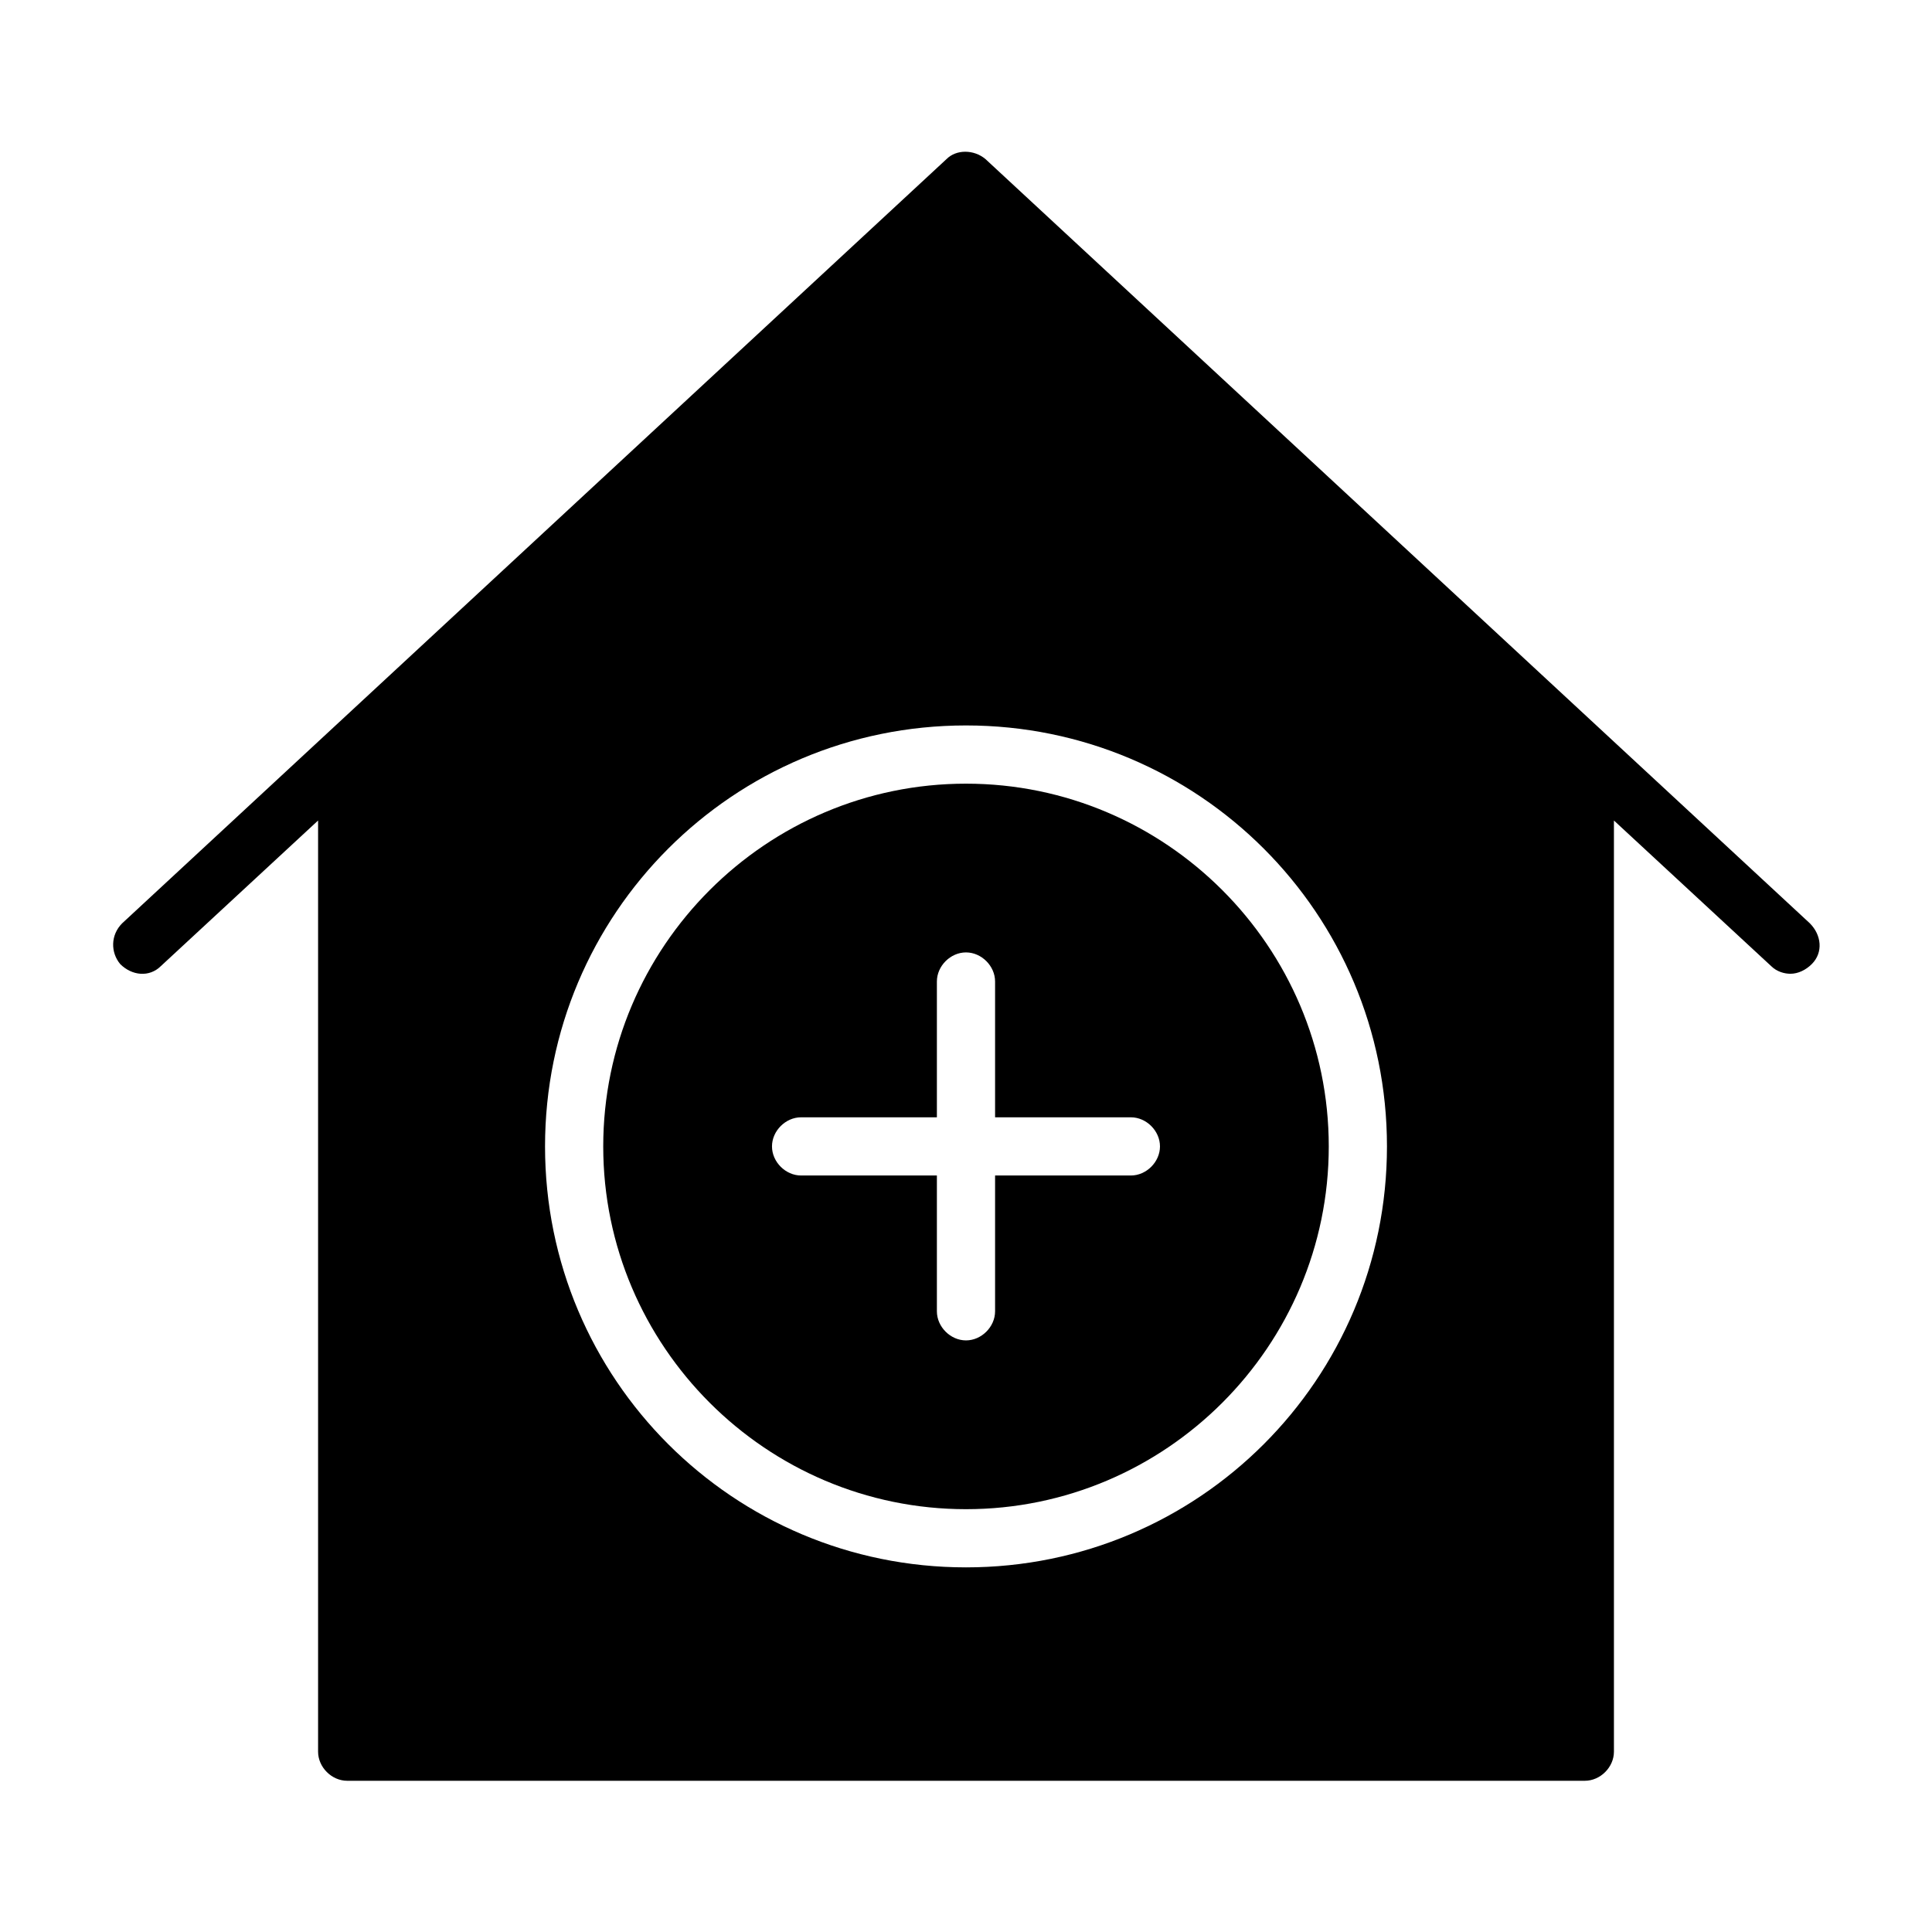
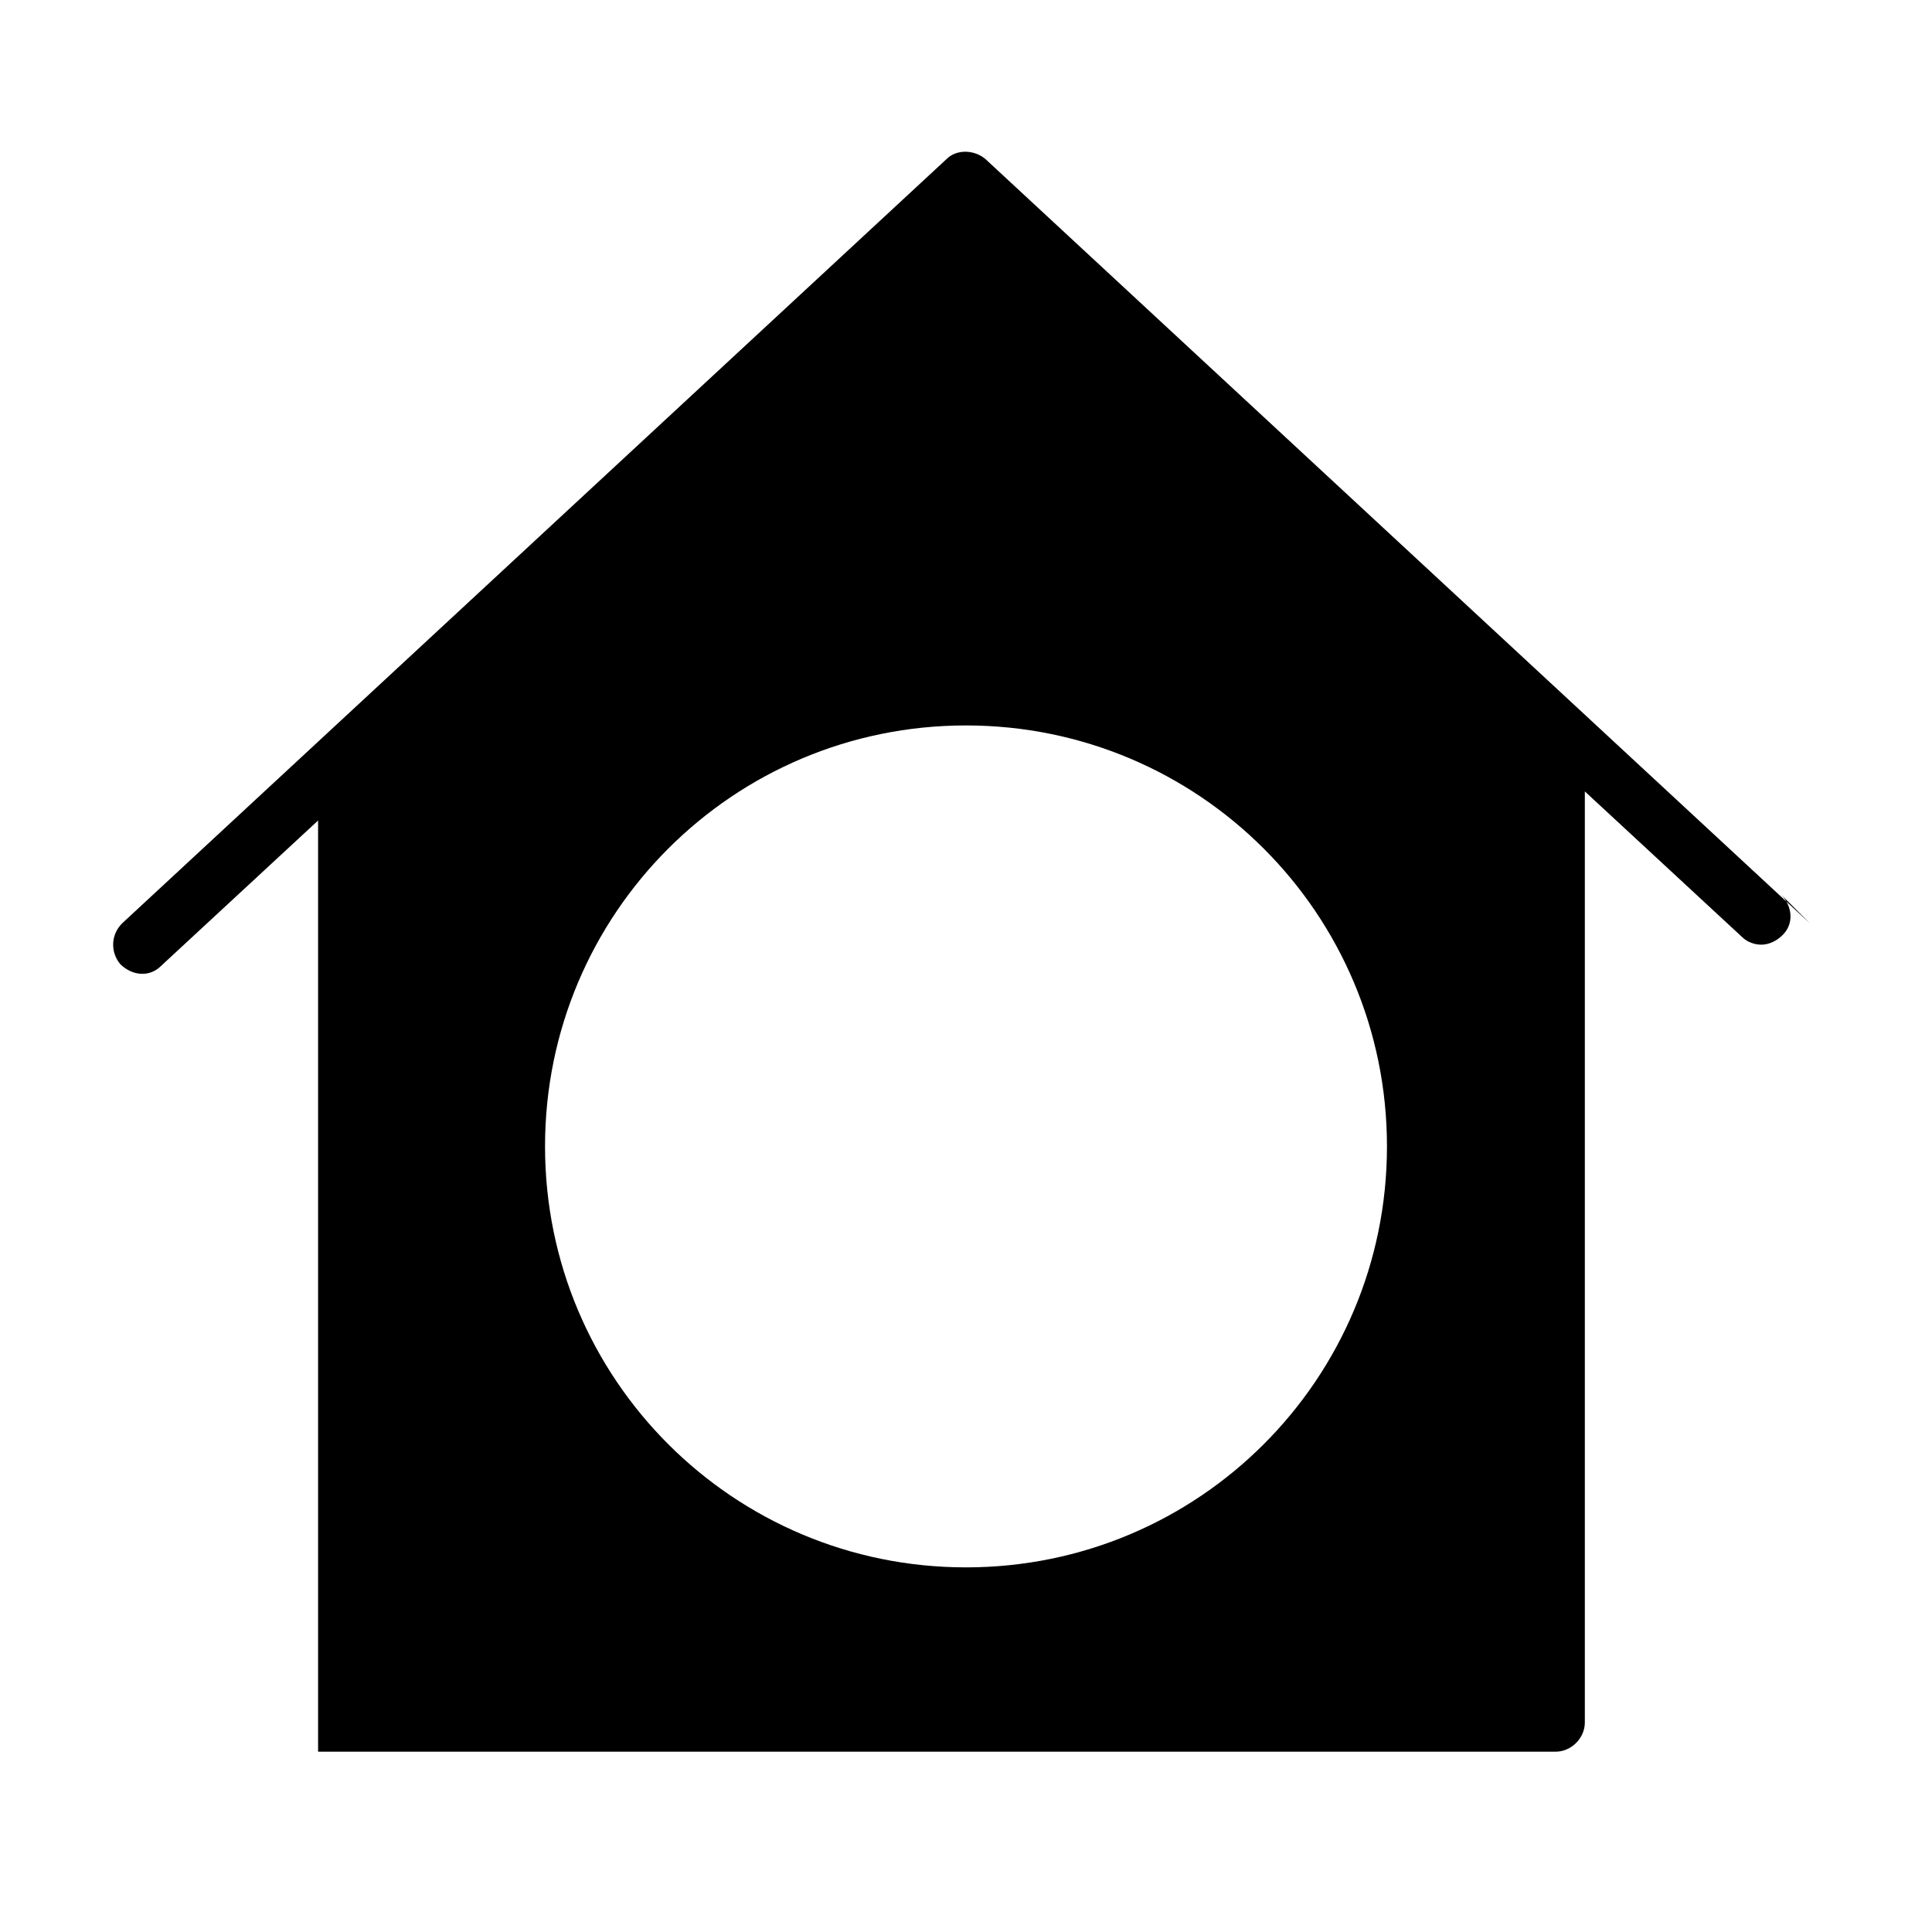
<svg xmlns="http://www.w3.org/2000/svg" fill="#000000" width="800px" height="800px" version="1.1" viewBox="144 144 512 512">
  <g>
-     <path d="m400 351.68c-52.953 0-96.137 43.184-96.137 96.137 0 52.949 43.184 96.133 96.137 96.133s96.137-43.184 96.137-96.137c-0.004-52.949-43.188-96.133-96.137-96.133zm43.695 103.84h-35.988v35.988c0 4.113-3.598 7.711-7.711 7.711-4.113 0-7.711-3.598-7.711-7.711v-35.988h-35.988c-4.113 0-7.711-3.598-7.711-7.711 0-4.113 3.598-7.711 7.711-7.711h35.988v-35.988c0-4.113 3.598-7.711 7.711-7.711 4.113 0 7.711 3.598 7.711 7.711v35.988h35.988c4.113 0 7.711 3.598 7.711 7.711 0 4.113-3.598 7.711-7.711 7.711z" />
-     <path d="m623.63 388.69-218.49-202.55c-3.086-2.57-7.711-2.57-10.281 0l-218.49 202.55c-3.086 3.086-3.086 7.711-0.516 10.797 3.086 3.086 7.715 3.598 10.801 0.516l41.641-38.559v246.77c0 4.113 3.598 7.711 7.711 7.711h327.99c4.113 0 7.711-3.598 7.711-7.711v-246.77l41.641 38.559c1.543 1.543 3.598 2.055 5.141 2.055 2.055 0 4.113-1.027 5.656-2.57 3.082-3.086 2.566-7.711-0.516-10.797zm-223.63 170.68c-61.691 0-111.56-49.867-111.56-111.56s49.867-111.56 111.56-111.56 111.56 49.867 111.56 111.56c-0.004 61.691-49.867 111.56-111.56 111.56z" />
+     <path d="m623.63 388.69-218.49-202.55c-3.086-2.57-7.711-2.57-10.281 0l-218.49 202.55c-3.086 3.086-3.086 7.711-0.516 10.797 3.086 3.086 7.715 3.598 10.801 0.516l41.641-38.559v246.77h327.99c4.113 0 7.711-3.598 7.711-7.711v-246.77l41.641 38.559c1.543 1.543 3.598 2.055 5.141 2.055 2.055 0 4.113-1.027 5.656-2.57 3.082-3.086 2.566-7.711-0.516-10.797zm-223.63 170.68c-61.691 0-111.56-49.867-111.56-111.56s49.867-111.56 111.56-111.56 111.56 49.867 111.56 111.56c-0.004 61.691-49.867 111.56-111.56 111.56z" />
  </g>
</svg>